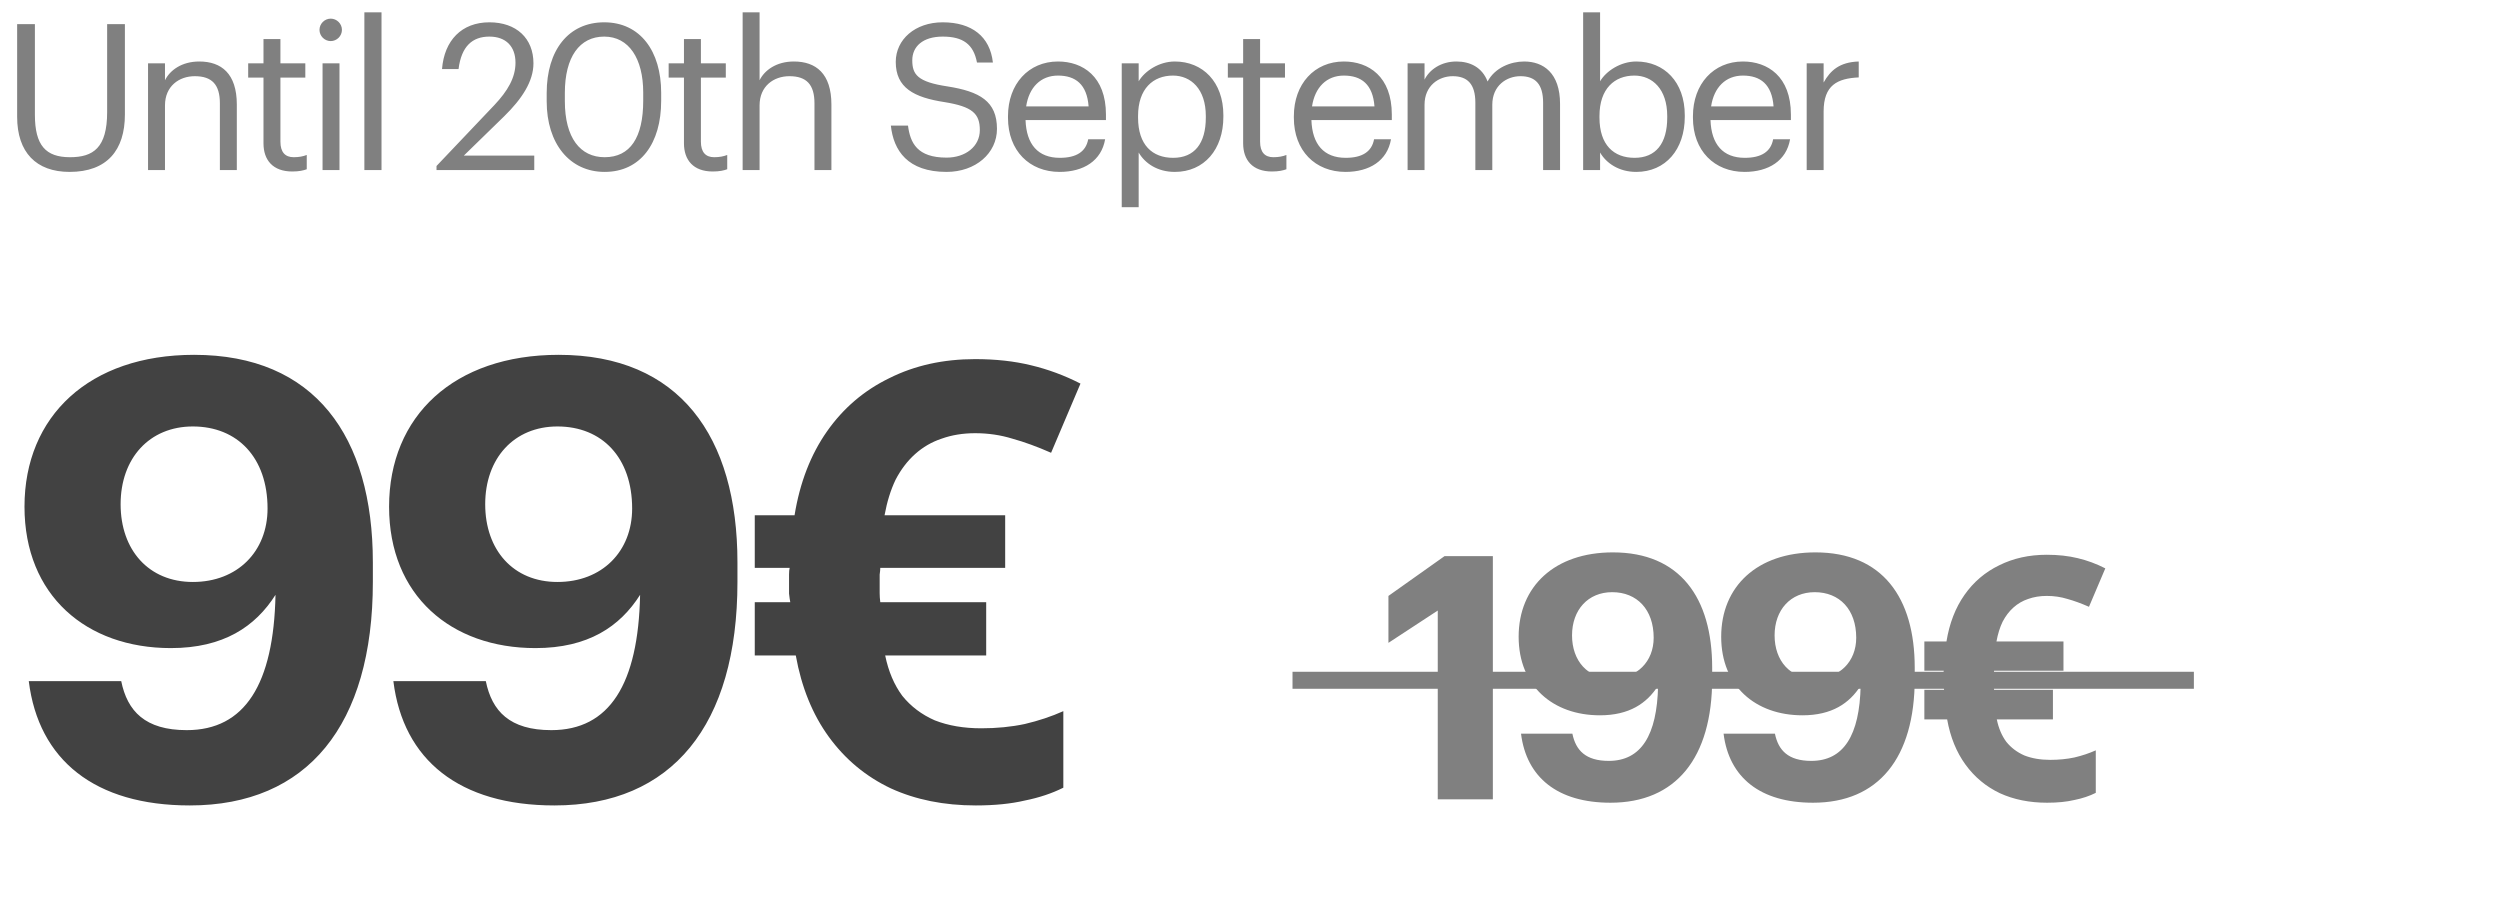
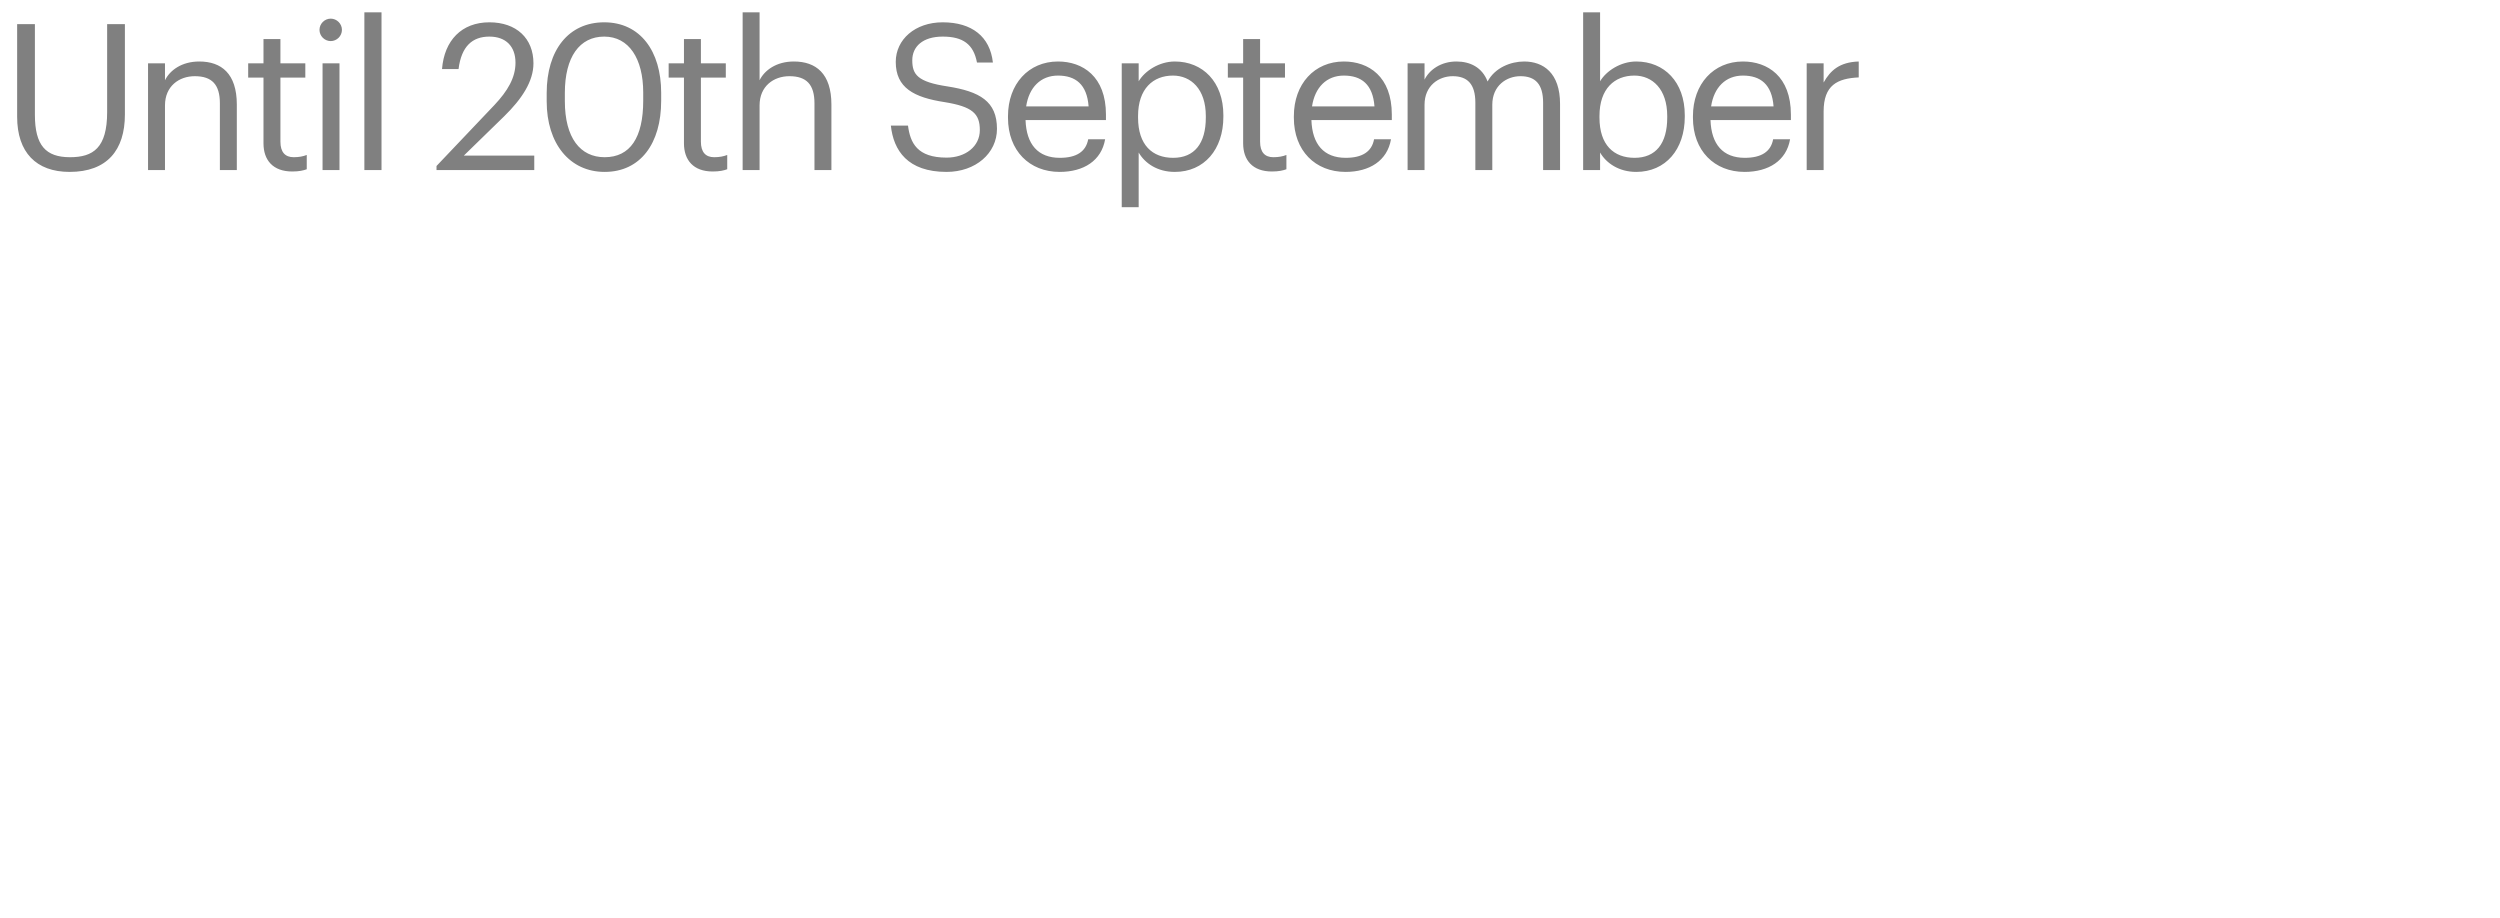
<svg xmlns="http://www.w3.org/2000/svg" width="147" height="54" viewBox="0 0 147 54" fill="none">
-   <path d="M11.16 47.36C5.58 47.36 2.268 44.696 1.692 40.052H7.128C7.488 41.816 8.532 42.932 10.98 42.932C14.4 42.932 16.092 40.232 16.2 34.976C15.012 36.848 13.14 38.108 10.044 38.108C5.076 38.108 1.44 35.012 1.44 29.792C1.44 24.464 5.256 20.864 11.412 20.864C18.504 20.864 21.924 25.652 21.924 33.068V34.22C21.924 42.644 18.072 47.36 11.16 47.36ZM11.34 34.22C13.968 34.22 15.732 32.42 15.732 29.9C15.732 26.912 13.968 25.076 11.34 25.076C8.784 25.076 7.092 26.948 7.092 29.648C7.092 32.348 8.748 34.22 11.34 34.22ZM32.598 47.36C27.018 47.36 23.706 44.696 23.13 40.052H28.566C28.926 41.816 29.97 42.932 32.418 42.932C35.838 42.932 37.53 40.232 37.638 34.976C36.45 36.848 34.578 38.108 31.482 38.108C26.514 38.108 22.878 35.012 22.878 29.792C22.878 24.464 26.694 20.864 32.85 20.864C39.942 20.864 43.362 25.652 43.362 33.068V34.22C43.362 42.644 39.51 47.36 32.598 47.36ZM32.778 34.22C35.406 34.22 37.17 32.42 37.17 29.9C37.17 26.912 35.406 25.076 32.778 25.076C30.222 25.076 28.53 26.948 28.53 29.648C28.53 32.348 30.186 34.22 32.778 34.22ZM57.34 21.116C58.54 21.116 59.632 21.236 60.616 21.476C61.624 21.716 62.596 22.076 63.532 22.556L61.804 26.624C60.988 26.264 60.232 25.988 59.536 25.796C58.84 25.58 58.108 25.472 57.34 25.472C56.62 25.472 55.96 25.58 55.36 25.796C54.784 25.988 54.268 26.288 53.812 26.696C53.356 27.104 52.972 27.608 52.66 28.208C52.372 28.808 52.156 29.504 52.012 30.296H59.104V33.392H51.76C51.76 33.488 51.748 33.62 51.724 33.788C51.724 33.932 51.724 34.112 51.724 34.328C51.724 34.496 51.724 34.676 51.724 34.868C51.724 35.036 51.736 35.216 51.76 35.408H57.988V38.54H52.048C52.24 39.476 52.576 40.268 53.056 40.916C53.56 41.54 54.196 42.02 54.964 42.356C55.756 42.668 56.668 42.824 57.7 42.824C58.612 42.824 59.464 42.74 60.256 42.572C61.072 42.38 61.828 42.128 62.524 41.816V46.316C61.852 46.652 61.096 46.904 60.256 47.072C59.44 47.264 58.48 47.36 57.376 47.36C55.504 47.36 53.836 47.024 52.372 46.352C50.908 45.656 49.696 44.648 48.736 43.328C47.776 42.008 47.128 40.412 46.792 38.54H44.38V35.408H46.468C46.444 35.288 46.42 35.12 46.396 34.904C46.396 34.688 46.396 34.496 46.396 34.328C46.396 34.136 46.396 33.956 46.396 33.788C46.396 33.62 46.408 33.488 46.432 33.392H44.38V30.296H46.72C47.032 28.376 47.668 26.732 48.628 25.364C49.588 23.996 50.812 22.952 52.3 22.232C53.788 21.488 55.468 21.116 57.34 21.116Z" fill="#424242" />
-   <path d="M84.54 47V35.9L81.64 37.8V35.04L84.94 32.7H87.78V47H84.54ZM94.696 47.2C91.596 47.2 89.756 45.72 89.436 43.14H92.456C92.656 44.12 93.236 44.74 94.596 44.74C96.496 44.74 97.436 43.24 97.496 40.32C96.836 41.36 95.796 42.06 94.076 42.06C91.316 42.06 89.296 40.34 89.296 37.44C89.296 34.48 91.416 32.48 94.836 32.48C98.776 32.48 100.676 35.14 100.676 39.26V39.9C100.676 44.58 98.536 47.2 94.696 47.2ZM94.796 39.9C96.256 39.9 97.236 38.9 97.236 37.5C97.236 35.84 96.256 34.82 94.796 34.82C93.376 34.82 92.436 35.86 92.436 37.36C92.436 38.86 93.356 39.9 94.796 39.9ZM106.606 47.2C103.506 47.2 101.666 45.72 101.346 43.14H104.366C104.566 44.12 105.146 44.74 106.506 44.74C108.406 44.74 109.346 43.24 109.406 40.32C108.746 41.36 107.706 42.06 105.986 42.06C103.226 42.06 101.206 40.34 101.206 37.44C101.206 34.48 103.326 32.48 106.746 32.48C110.686 32.48 112.586 35.14 112.586 39.26V39.9C112.586 44.58 110.446 47.2 106.606 47.2ZM106.706 39.9C108.166 39.9 109.146 38.9 109.146 37.5C109.146 35.84 108.166 34.82 106.706 34.82C105.286 34.82 104.346 35.86 104.346 37.36C104.346 38.86 105.266 39.9 106.706 39.9ZM120.352 32.62C121.018 32.62 121.625 32.687 122.172 32.82C122.732 32.953 123.272 33.153 123.792 33.42L122.832 35.68C122.378 35.48 121.958 35.327 121.572 35.22C121.185 35.1 120.778 35.04 120.352 35.04C119.952 35.04 119.585 35.1 119.252 35.22C118.932 35.327 118.645 35.493 118.392 35.72C118.138 35.947 117.925 36.227 117.752 36.56C117.592 36.893 117.472 37.28 117.392 37.72H121.332V39.44H117.252C117.252 39.493 117.245 39.567 117.232 39.66C117.232 39.74 117.232 39.84 117.232 39.96C117.232 40.053 117.232 40.153 117.232 40.26C117.232 40.353 117.238 40.453 117.252 40.56H120.712V42.3H117.412C117.518 42.82 117.705 43.26 117.972 43.62C118.252 43.967 118.605 44.233 119.032 44.42C119.472 44.593 119.978 44.68 120.552 44.68C121.058 44.68 121.532 44.633 121.972 44.54C122.425 44.433 122.845 44.293 123.232 44.12V46.62C122.858 46.807 122.438 46.947 121.972 47.04C121.518 47.147 120.985 47.2 120.372 47.2C119.332 47.2 118.405 47.013 117.592 46.64C116.778 46.253 116.105 45.693 115.572 44.96C115.038 44.227 114.678 43.34 114.492 42.3H113.152V40.56H114.312C114.298 40.493 114.285 40.4 114.272 40.28C114.272 40.16 114.272 40.053 114.272 39.96C114.272 39.853 114.272 39.753 114.272 39.66C114.272 39.567 114.278 39.493 114.292 39.44H113.152V37.72H114.452C114.625 36.653 114.978 35.74 115.512 34.98C116.045 34.22 116.725 33.64 117.552 33.24C118.378 32.827 119.312 32.62 120.352 32.62Z" fill="#808080" />
-   <path d="M76 40H129" stroke="#808080" />
  <path d="M4.092 10.108C2.124 10.108 1.008 8.956 1.008 6.868V1.42H2.052V6.748C2.052 8.548 2.688 9.244 4.116 9.244C5.484 9.244 6.3 8.692 6.3 6.592V1.42H7.344V6.736C7.344 8.824 6.3 10.108 4.092 10.108ZM8.705 10V3.724H9.701V4.72C9.989 4.132 10.685 3.616 11.717 3.616C13.013 3.616 13.925 4.324 13.925 6.148V10H12.929V6.076C12.929 4.972 12.461 4.48 11.453 4.48C10.529 4.48 9.701 5.068 9.701 6.196V10H8.705ZM17.185 10.084C16.045 10.084 15.493 9.412 15.493 8.428V4.564H14.593V3.724H15.493V2.296H16.489V3.724H17.953V4.564H16.489V8.332C16.489 8.944 16.765 9.244 17.269 9.244C17.581 9.244 17.821 9.196 18.037 9.112V9.952C17.833 10.024 17.593 10.084 17.185 10.084ZM19.446 2.416C19.086 2.416 18.786 2.116 18.786 1.756C18.786 1.396 19.086 1.096 19.446 1.096C19.806 1.096 20.106 1.396 20.106 1.756C20.106 2.116 19.806 2.416 19.446 2.416ZM18.966 10V3.724H19.962V10H18.966ZM21.425 10V0.724H22.433V10H21.425ZM25.667 10V9.76L29.075 6.172C29.855 5.344 30.311 4.564 30.311 3.688C30.311 2.728 29.747 2.152 28.775 2.152C27.779 2.152 27.131 2.716 26.963 4.06H25.991C26.123 2.38 27.143 1.312 28.775 1.312C30.359 1.312 31.367 2.248 31.367 3.724C31.367 4.78 30.695 5.812 29.639 6.844L27.275 9.148H31.415V10H25.667ZM35.553 10.108C33.501 10.108 32.145 8.452 32.145 5.956V5.476C32.145 2.944 33.429 1.312 35.529 1.312C37.641 1.312 38.877 3.004 38.877 5.452V5.932C38.877 8.428 37.665 10.108 35.553 10.108ZM35.553 9.244C37.053 9.244 37.821 8.092 37.821 5.92V5.44C37.821 3.448 36.981 2.152 35.529 2.152C34.077 2.152 33.213 3.352 33.213 5.464V5.944C33.213 8.116 34.125 9.244 35.553 9.244ZM41.909 10.084C40.769 10.084 40.217 9.412 40.217 8.428V4.564H39.317V3.724H40.217V2.296H41.213V3.724H42.677V4.564H41.213V8.332C41.213 8.944 41.489 9.244 41.993 9.244C42.305 9.244 42.545 9.196 42.761 9.112V9.952C42.557 10.024 42.317 10.084 41.909 10.084ZM43.667 10V0.724H44.663V4.72C44.951 4.132 45.647 3.616 46.679 3.616C47.975 3.616 48.887 4.324 48.887 6.148V10H47.891V6.076C47.891 4.972 47.423 4.48 46.415 4.48C45.491 4.48 44.663 5.068 44.663 6.196V10H43.667ZM55.658 10.108C53.366 10.108 52.538 8.848 52.382 7.384H53.39C53.522 8.404 53.93 9.268 55.658 9.268C56.762 9.268 57.614 8.62 57.614 7.648C57.614 6.676 57.17 6.268 55.538 6.004C53.738 5.728 52.67 5.164 52.67 3.64C52.67 2.32 53.81 1.312 55.43 1.312C57.146 1.312 58.214 2.152 58.382 3.676H57.446C57.242 2.596 56.618 2.152 55.43 2.152C54.254 2.152 53.642 2.74 53.642 3.544C53.642 4.384 53.954 4.816 55.706 5.08C57.614 5.38 58.622 5.956 58.622 7.576C58.622 9.016 57.362 10.108 55.658 10.108ZM62.306 10.108C60.53 10.108 59.27 8.86 59.27 6.928V6.832C59.27 4.936 60.482 3.616 62.21 3.616C63.662 3.616 65.03 4.492 65.03 6.736V7.06H60.302C60.35 8.488 61.034 9.28 62.318 9.28C63.29 9.28 63.854 8.92 63.986 8.188H64.982C64.766 9.448 63.722 10.108 62.306 10.108ZM60.338 6.256H64.01C63.914 4.96 63.242 4.444 62.21 4.444C61.19 4.444 60.506 5.14 60.338 6.256ZM65.958 12.184V3.724H66.954V4.78C67.314 4.168 68.166 3.616 69.078 3.616C70.722 3.616 71.934 4.816 71.934 6.772V6.868C71.934 8.788 70.806 10.108 69.078 10.108C68.046 10.108 67.314 9.592 66.954 8.968V12.184H65.958ZM68.982 9.28C70.23 9.28 70.902 8.44 70.902 6.916V6.82C70.902 5.236 70.026 4.444 68.97 4.444C67.806 4.444 66.918 5.212 66.918 6.82V6.916C66.918 8.524 67.758 9.28 68.982 9.28ZM74.789 10.084C73.649 10.084 73.097 9.412 73.097 8.428V4.564H72.197V3.724H73.097V2.296H74.093V3.724H75.557V4.564H74.093V8.332C74.093 8.944 74.369 9.244 74.873 9.244C75.185 9.244 75.425 9.196 75.641 9.112V9.952C75.437 10.024 75.197 10.084 74.789 10.084ZM79.115 10.108C77.339 10.108 76.079 8.86 76.079 6.928V6.832C76.079 4.936 77.291 3.616 79.019 3.616C80.471 3.616 81.839 4.492 81.839 6.736V7.06H77.111C77.159 8.488 77.843 9.28 79.127 9.28C80.099 9.28 80.663 8.92 80.795 8.188H81.791C81.575 9.448 80.531 10.108 79.115 10.108ZM77.147 6.256H80.819C80.723 4.96 80.051 4.444 79.019 4.444C77.999 4.444 77.315 5.14 77.147 6.256ZM82.767 10V3.724H83.763V4.684C84.051 4.096 84.735 3.616 85.635 3.616C86.439 3.616 87.147 3.952 87.471 4.792C87.903 3.976 88.839 3.616 89.619 3.616C90.747 3.616 91.731 4.288 91.731 6.112V10H90.735V6.04C90.735 4.936 90.267 4.48 89.403 4.48C88.587 4.48 87.747 5.032 87.747 6.16V10H86.751V6.04C86.751 4.936 86.283 4.48 85.419 4.48C84.603 4.48 83.763 5.032 83.763 6.16V10H82.767ZM96.209 10.108C95.189 10.108 94.445 9.592 94.085 8.968V10H93.089V0.724H94.085V4.78C94.445 4.168 95.297 3.616 96.209 3.616C97.853 3.616 99.065 4.816 99.065 6.772V6.868C99.065 8.788 97.937 10.108 96.209 10.108ZM96.113 9.28C97.361 9.28 98.033 8.44 98.033 6.916V6.82C98.033 5.236 97.157 4.444 96.101 4.444C94.937 4.444 94.049 5.212 94.049 6.82V6.916C94.049 8.524 94.889 9.28 96.113 9.28ZM102.581 10.108C100.805 10.108 99.545 8.86 99.545 6.928V6.832C99.545 4.936 100.757 3.616 102.485 3.616C103.937 3.616 105.305 4.492 105.305 6.736V7.06H100.577C100.625 8.488 101.309 9.28 102.593 9.28C103.565 9.28 104.129 8.92 104.261 8.188H105.257C105.041 9.448 103.997 10.108 102.581 10.108ZM100.613 6.256H104.285C104.189 4.96 103.517 4.444 102.485 4.444C101.465 4.444 100.781 5.14 100.613 6.256ZM106.233 10V3.724H107.229V4.852C107.625 4.144 108.165 3.652 109.293 3.616V4.552C108.033 4.612 107.229 5.008 107.229 6.556V10H106.233Z" fill="#808080" />
</svg>